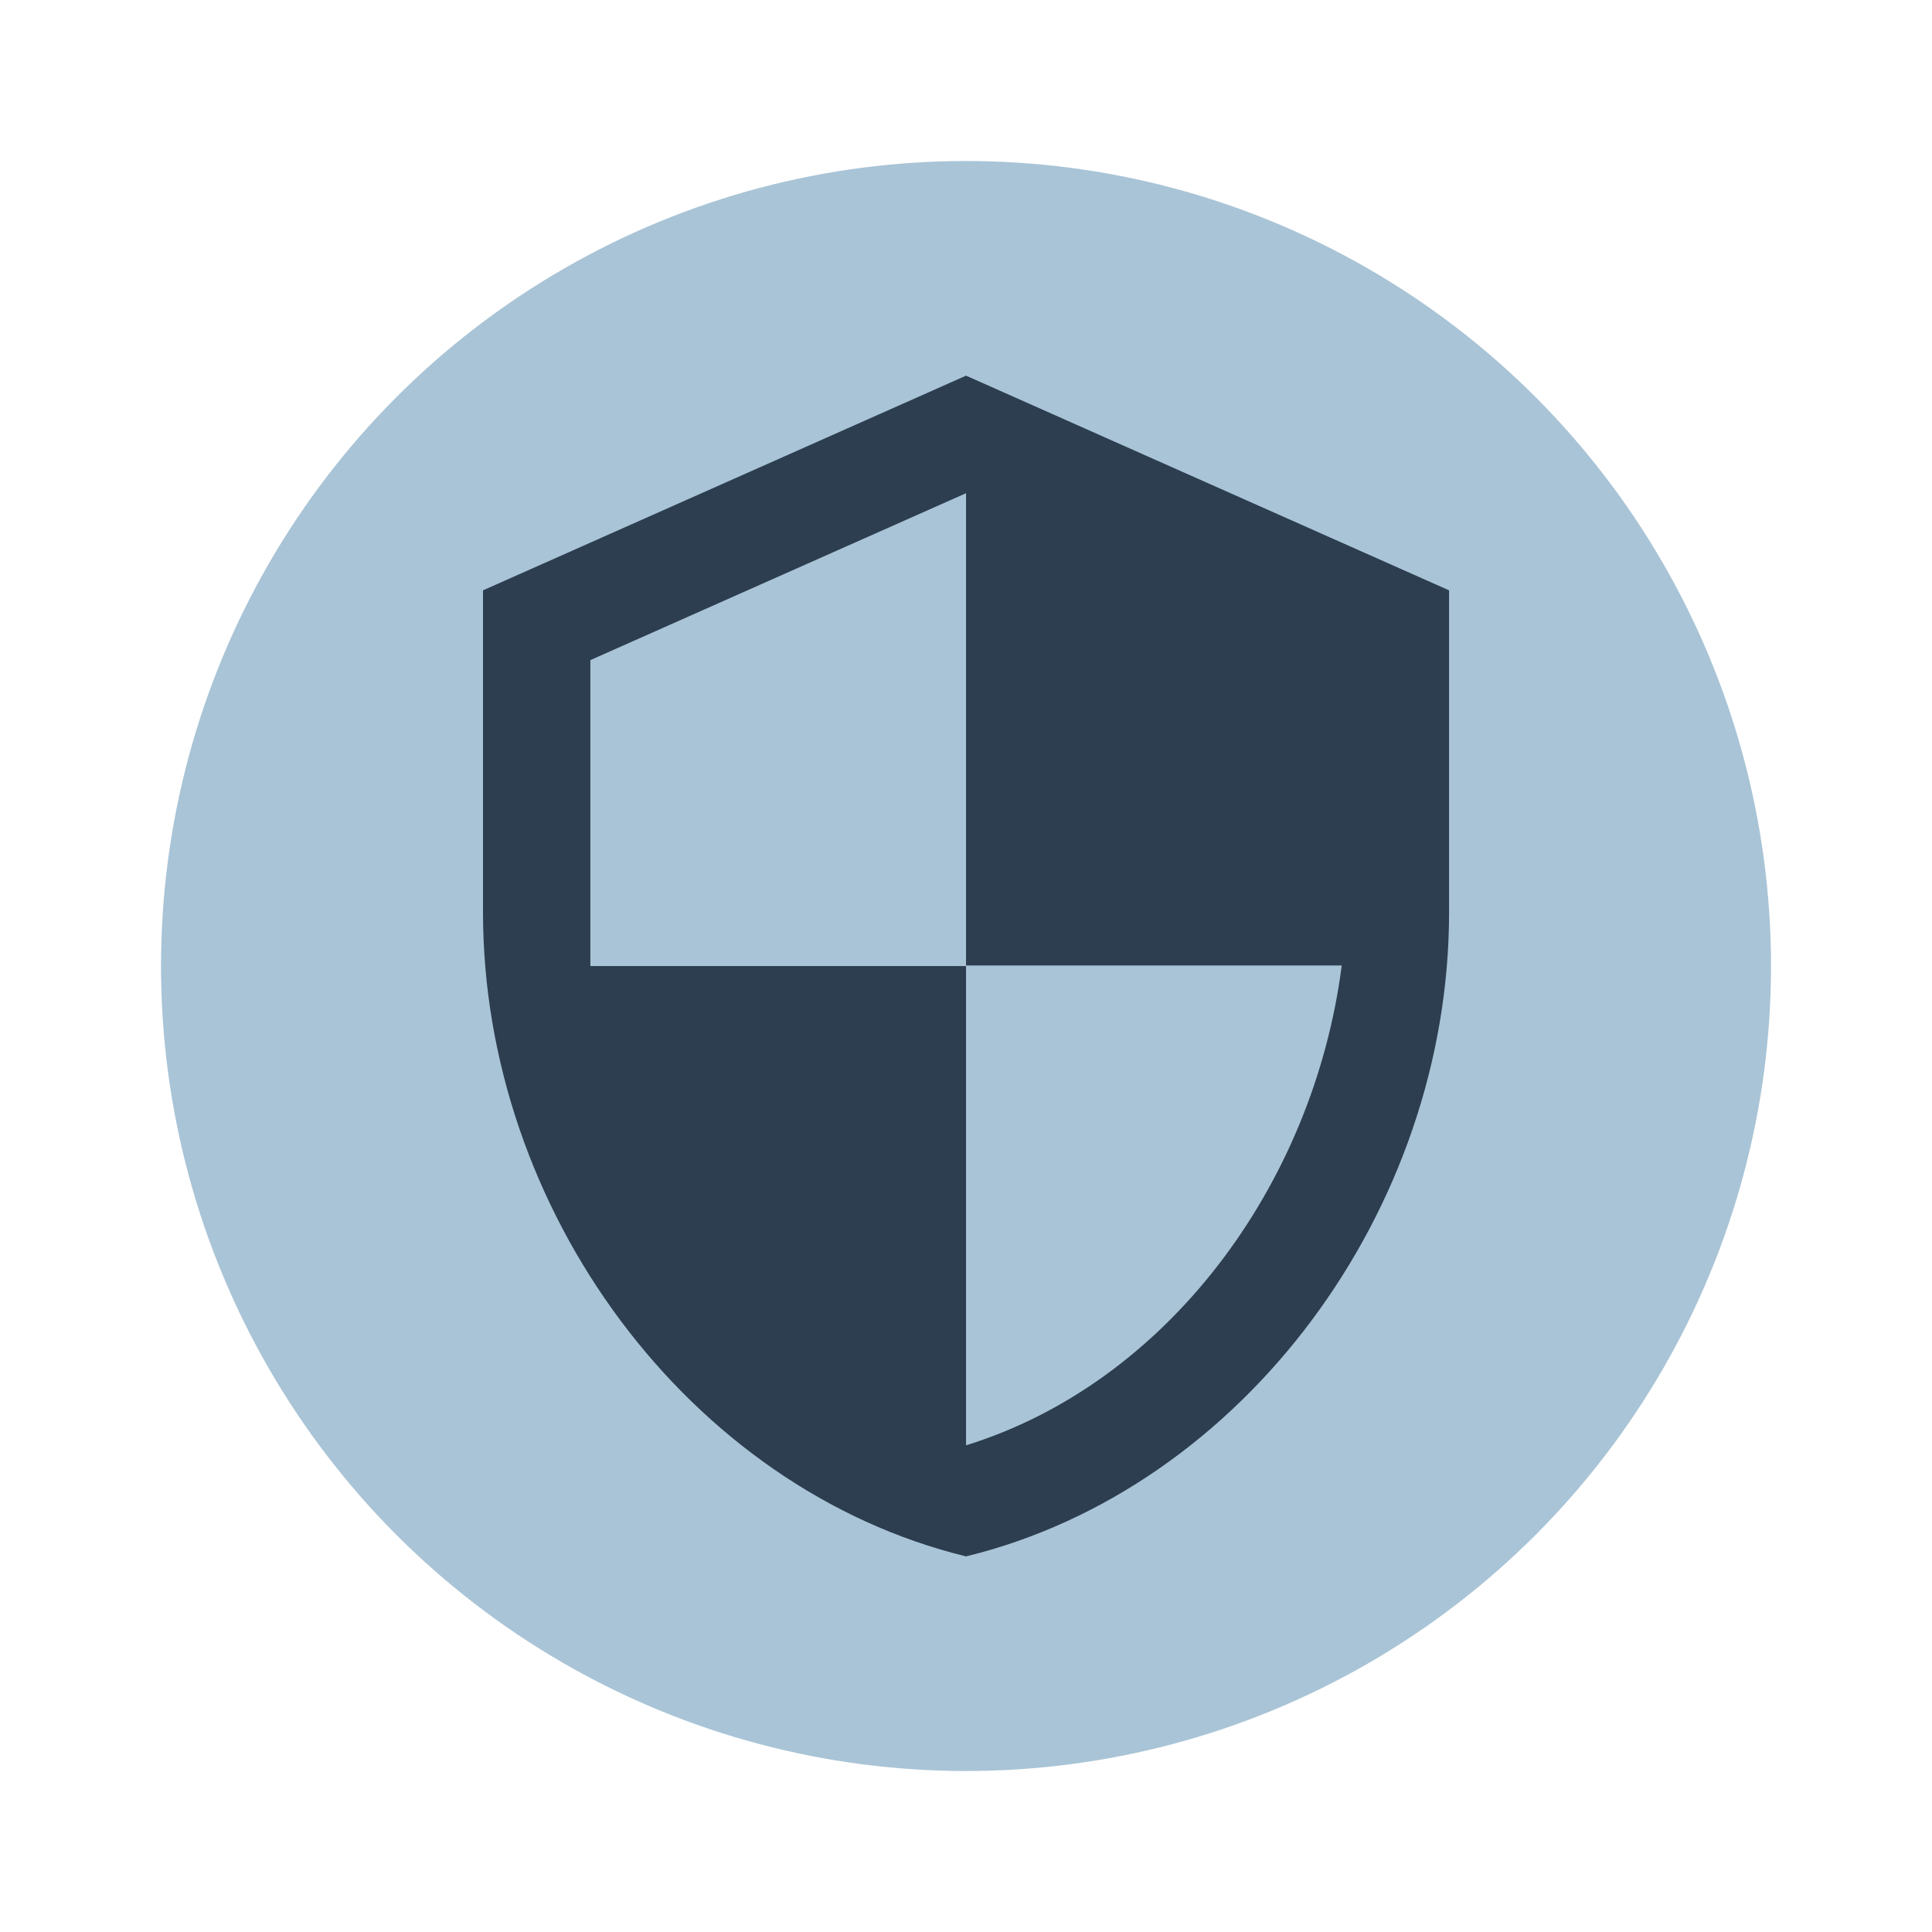
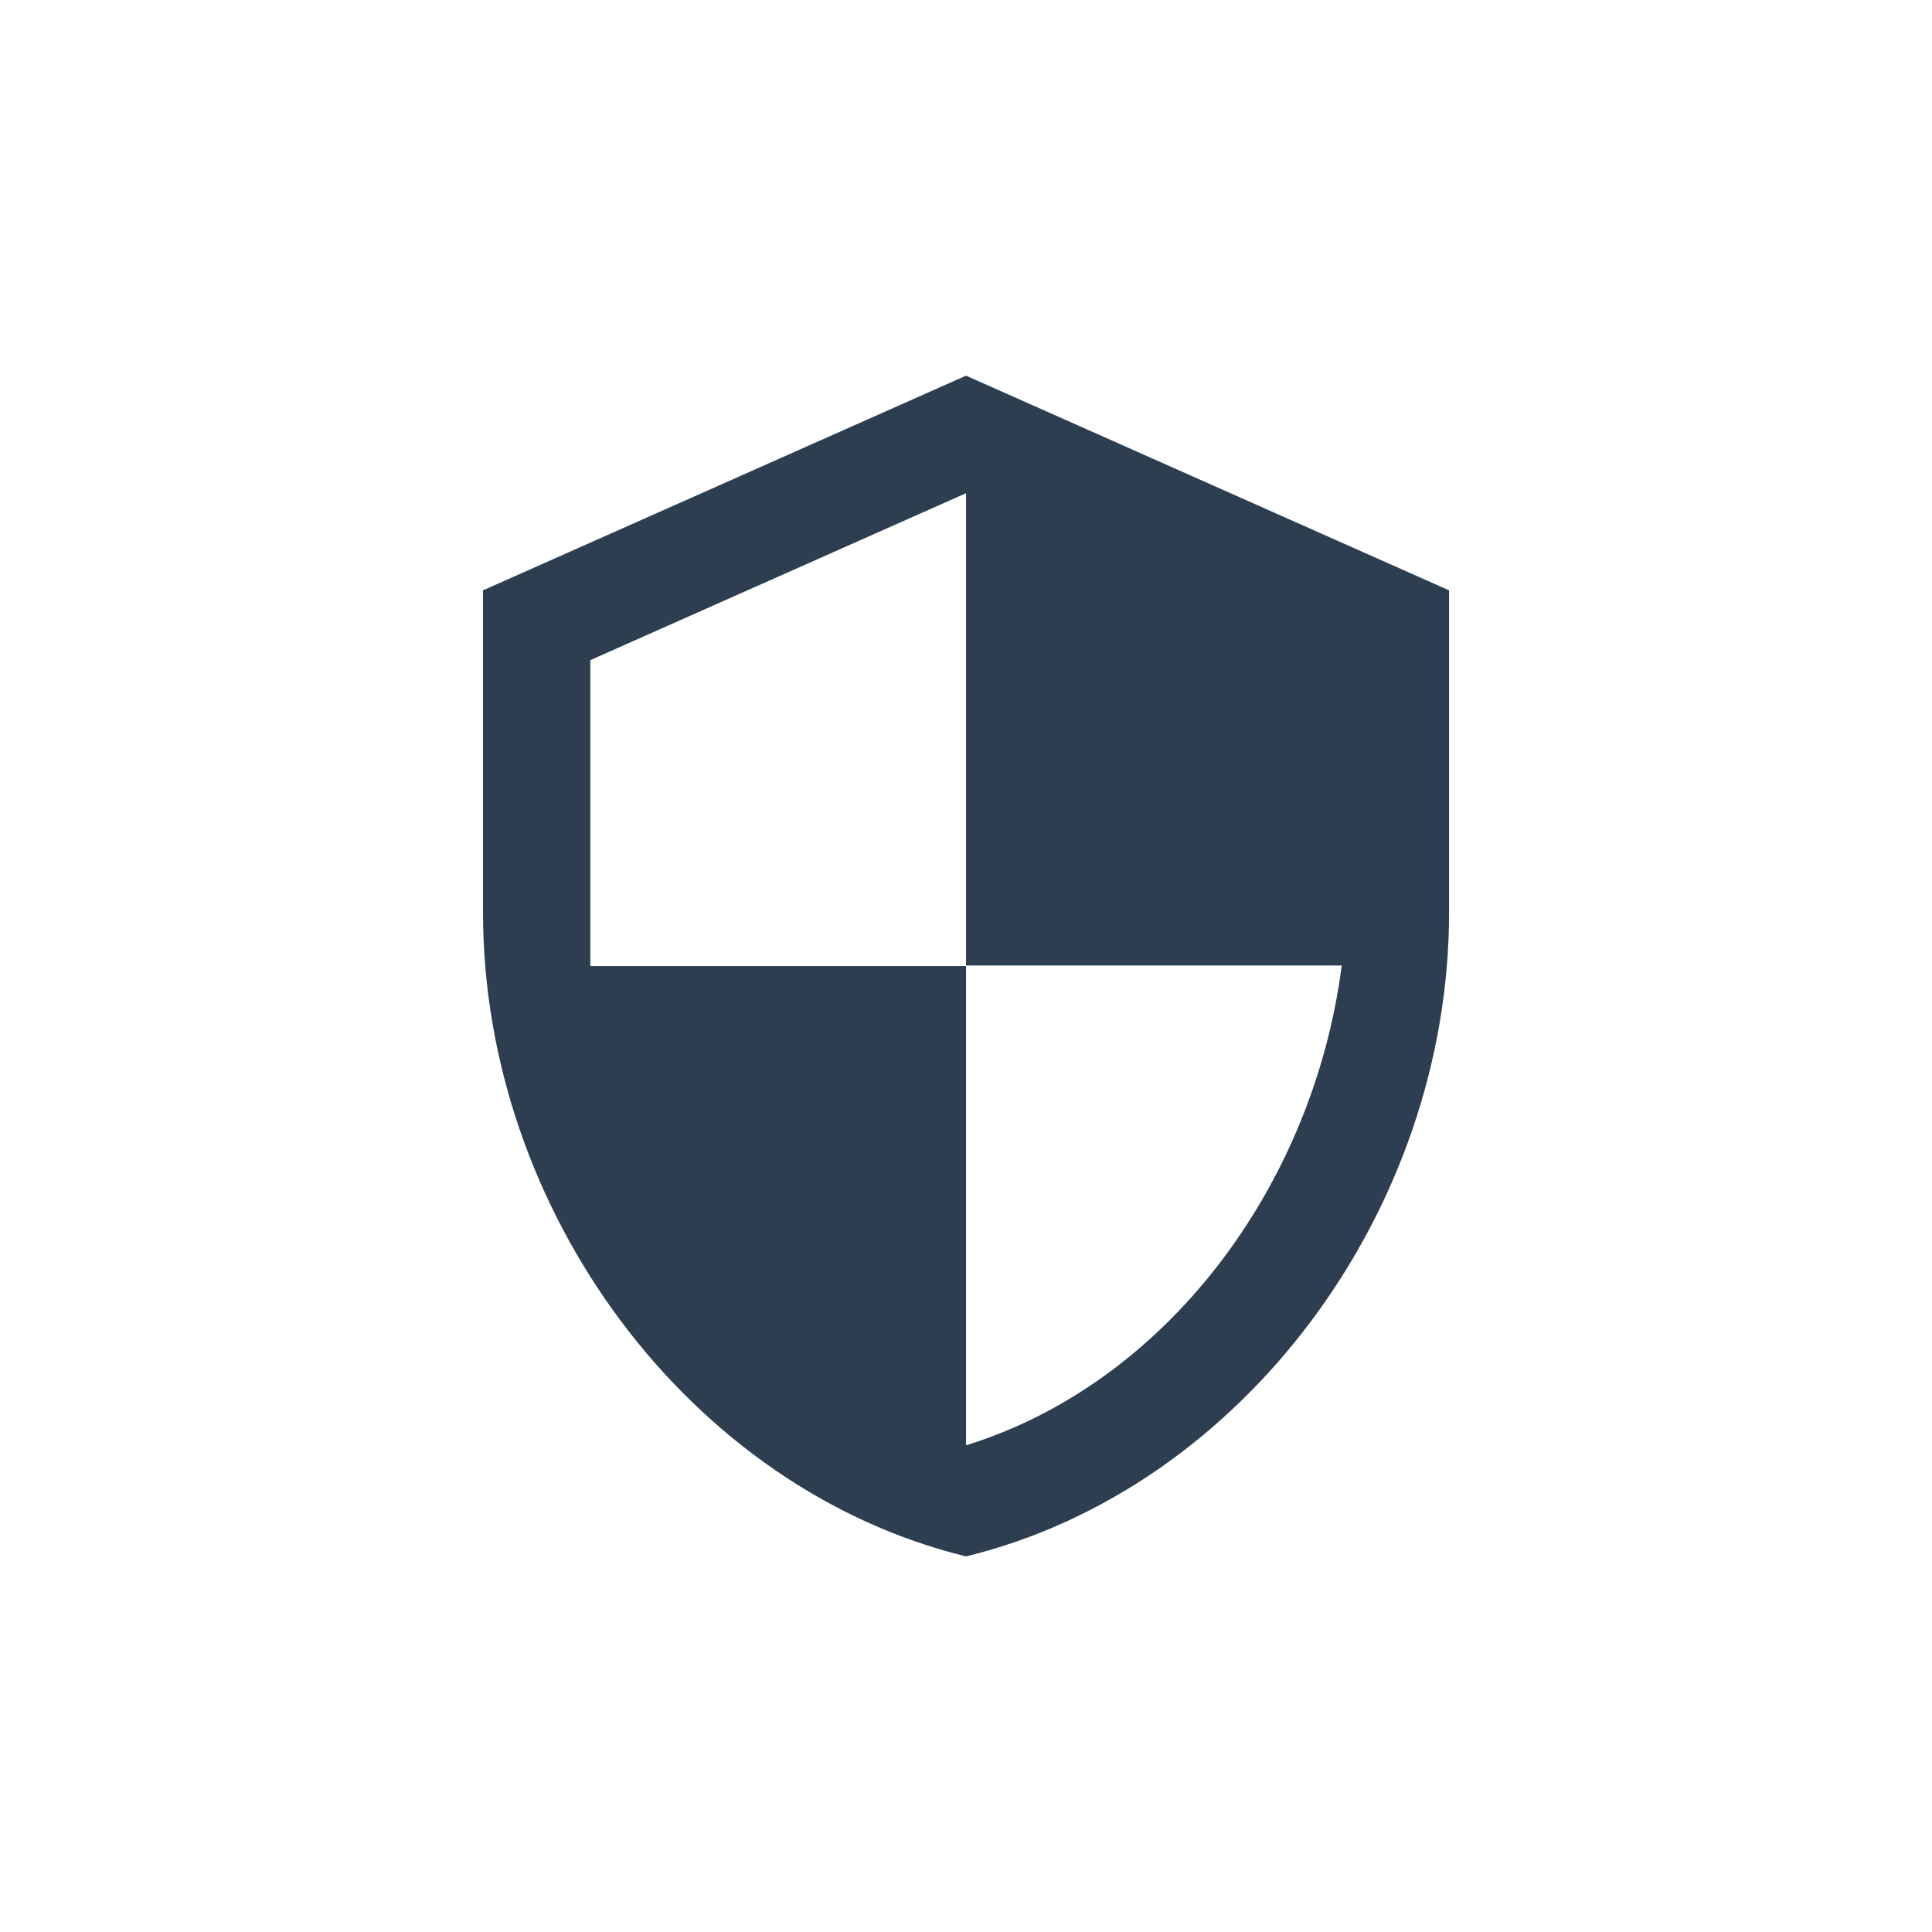
<svg xmlns="http://www.w3.org/2000/svg" xml:space="preserve" id="svg1" version="1.1" viewBox="0 0 79.375 79.375" height="300" width="300">
  <defs id="defs1" />
  <g id="layer1">
-     <circle r="33.073" cy="39.688" cx="39.688" id="path1" style="fill:#a9c4d6;fill-opacity:1;stroke-width:0.265" />
    <g transform="matrix(2.205,0,0,2.205,13.229,13.229)" id="g7" style="fill:#2c3e50">
      <path id="path1-0" fill="none" d="M 0,0 H 24 V 24 H 0 Z" />
      <path id="path2" d="M 12,1 3,5 v 6 c 0,5.55 3.84,10.74 9,12 5.16,-1.26 9,-6.45 9,-12 V 5 Z m 0,10.99 h 7 c -0.53,4.12 -3.28,7.79 -7,8.94 V 12 H 5 V 6.3 l 7,-3.11 z" />
    </g>
  </g>
</svg>